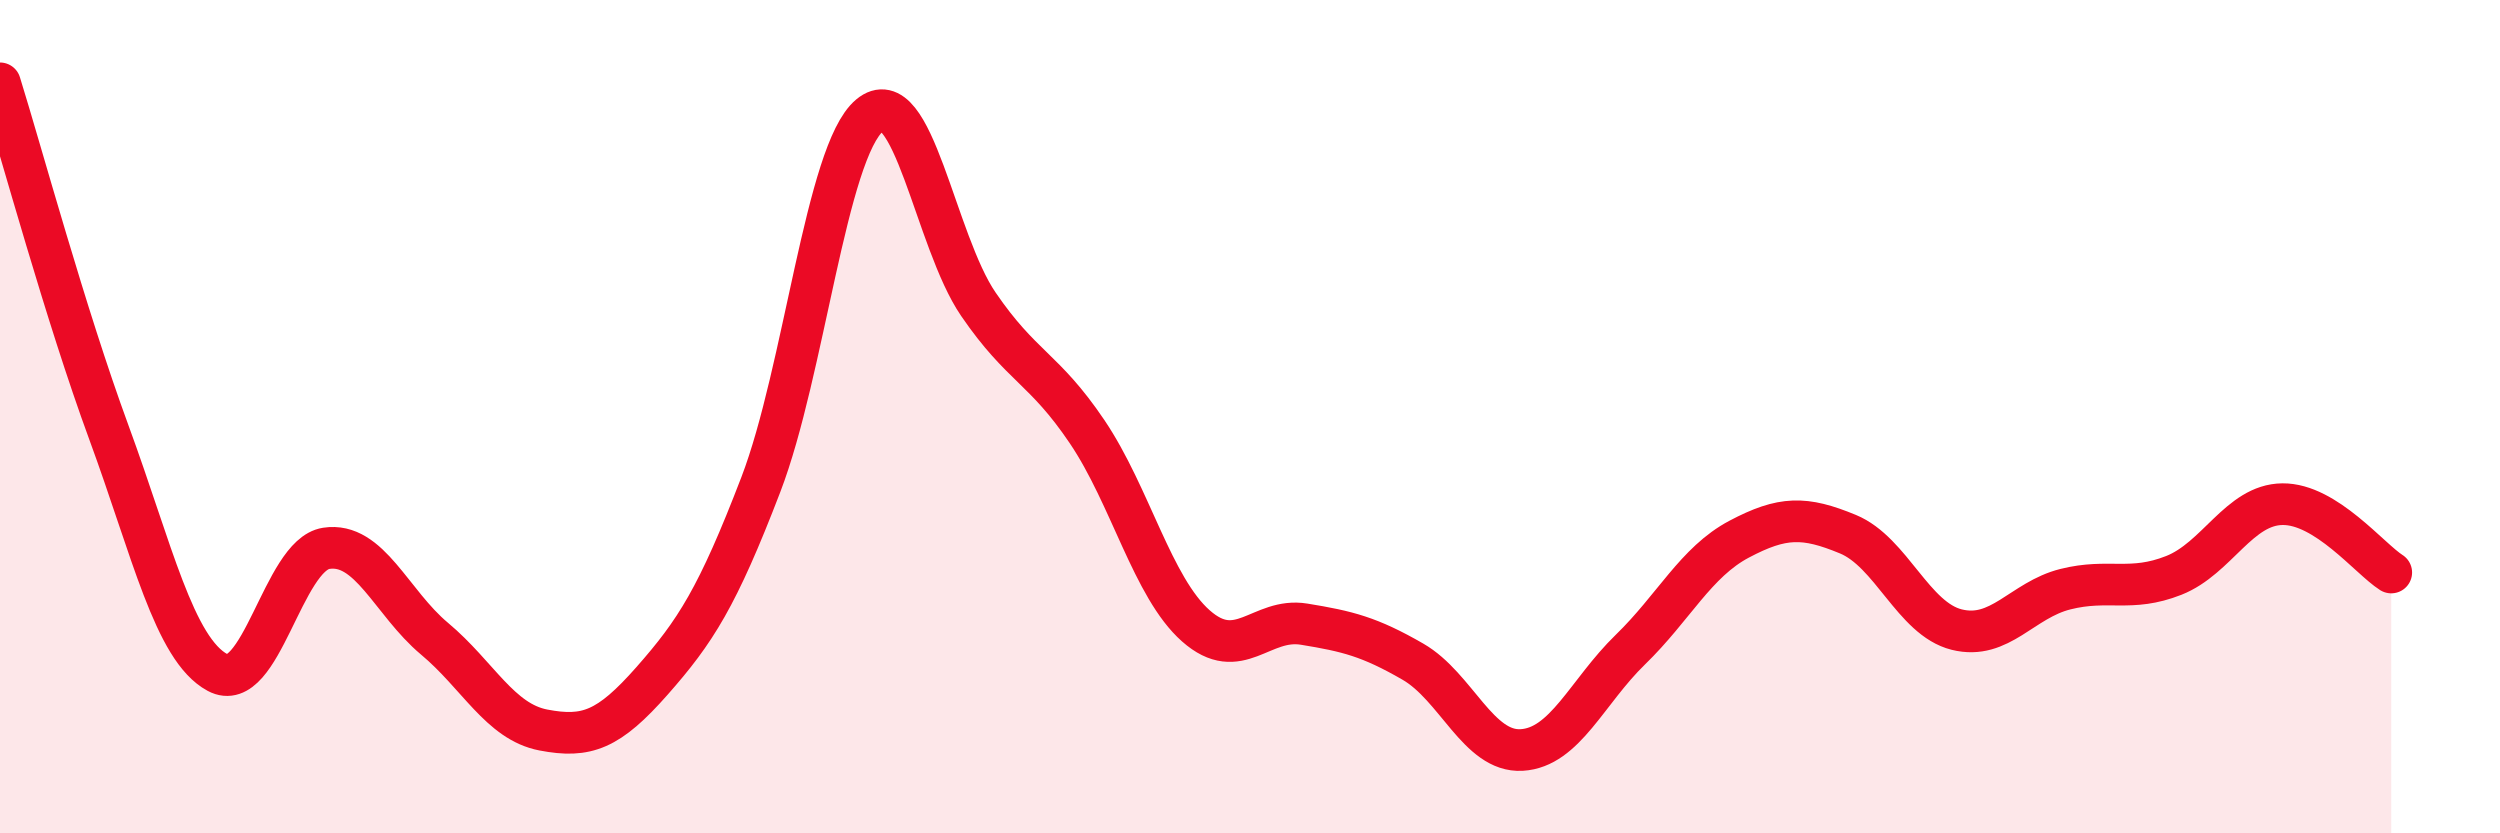
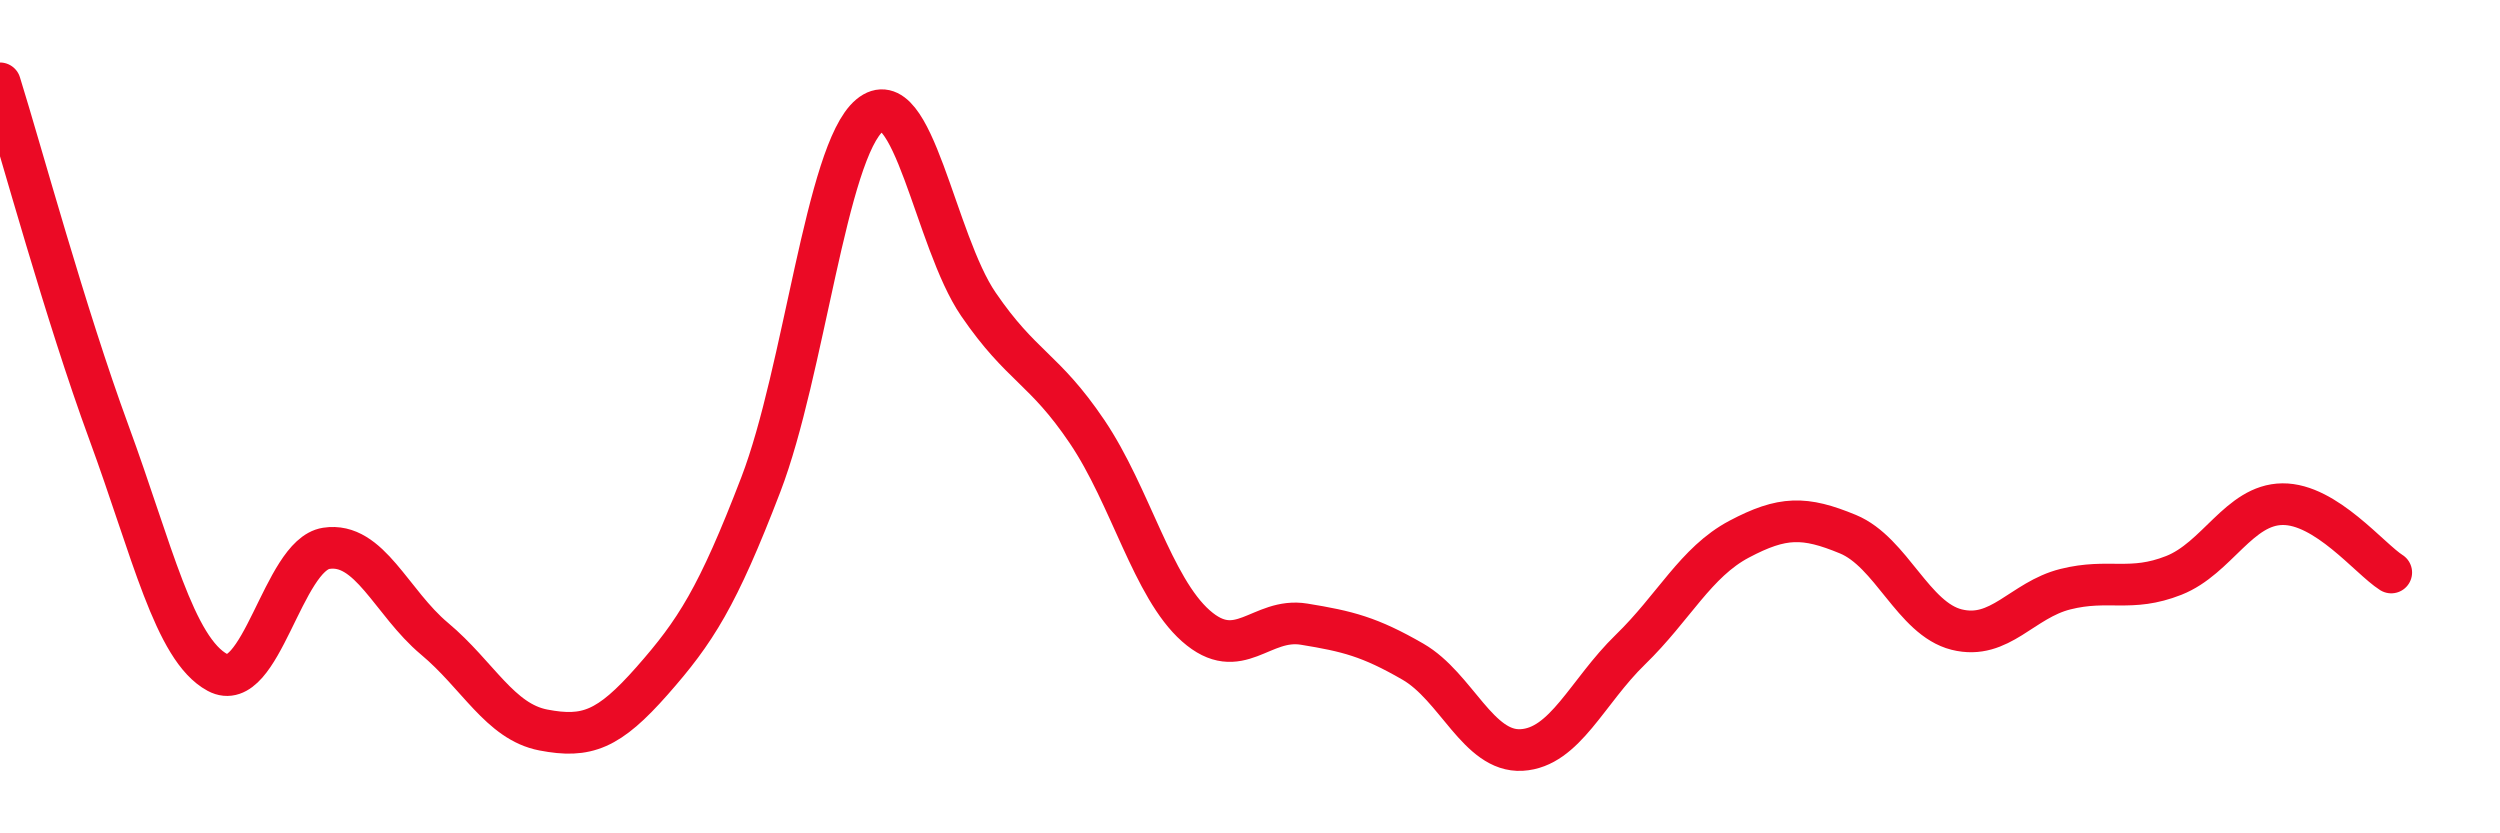
<svg xmlns="http://www.w3.org/2000/svg" width="60" height="20" viewBox="0 0 60 20">
-   <path d="M 0,2 C 0.52,3.67 1.57,7.54 2.61,10.37 C 3.65,13.2 4.18,15.58 5.22,16.14 C 6.26,16.7 6.79,13.32 7.83,13.16 C 8.87,13 9.39,14.46 10.43,15.33 C 11.47,16.2 12,17.32 13.04,17.52 C 14.08,17.72 14.61,17.52 15.65,16.34 C 16.69,15.16 17.22,14.34 18.26,11.63 C 19.3,8.92 19.83,3.64 20.87,2.77 C 21.91,1.9 22.44,5.78 23.48,7.3 C 24.52,8.82 25.05,8.82 26.09,10.36 C 27.13,11.9 27.66,14.1 28.7,15.02 C 29.74,15.94 30.26,14.81 31.3,14.98 C 32.34,15.15 32.87,15.28 33.91,15.88 C 34.95,16.48 35.48,18.06 36.52,18 C 37.56,17.94 38.09,16.6 39.13,15.59 C 40.17,14.58 40.7,13.49 41.74,12.94 C 42.78,12.39 43.31,12.39 44.35,12.82 C 45.39,13.25 45.92,14.85 46.96,15.11 C 48,15.37 48.53,14.4 49.57,14.14 C 50.61,13.88 51.13,14.22 52.17,13.81 C 53.21,13.4 53.74,12.11 54.78,12.1 C 55.82,12.09 56.87,13.41 57.39,13.74L57.39 20L0 20Z" fill="#EB0A25" opacity="0.1" stroke-linecap="round" stroke-linejoin="round" />
  <path d="M 0,2 C 0.52,3.67 1.57,7.54 2.61,10.37 C 3.65,13.2 4.18,15.58 5.22,16.14 C 6.26,16.7 6.79,13.32 7.83,13.16 C 8.87,13 9.39,14.46 10.43,15.33 C 11.47,16.2 12,17.32 13.04,17.52 C 14.08,17.72 14.61,17.52 15.65,16.34 C 16.69,15.16 17.22,14.34 18.26,11.63 C 19.3,8.92 19.83,3.64 20.87,2.77 C 21.91,1.9 22.44,5.78 23.48,7.3 C 24.52,8.82 25.05,8.82 26.09,10.36 C 27.13,11.9 27.66,14.1 28.7,15.02 C 29.74,15.94 30.26,14.81 31.3,14.98 C 32.34,15.15 32.87,15.28 33.91,15.88 C 34.95,16.48 35.48,18.06 36.52,18 C 37.56,17.94 38.09,16.6 39.13,15.59 C 40.17,14.58 40.7,13.49 41.74,12.94 C 42.78,12.39 43.31,12.39 44.35,12.82 C 45.39,13.25 45.92,14.85 46.96,15.11 C 48,15.37 48.53,14.4 49.57,14.14 C 50.61,13.88 51.13,14.22 52.17,13.81 C 53.21,13.4 53.74,12.11 54.78,12.1 C 55.82,12.09 56.87,13.41 57.39,13.74" stroke="#EB0A25" stroke-width="1" fill="none" stroke-linecap="round" stroke-linejoin="round" />
</svg>